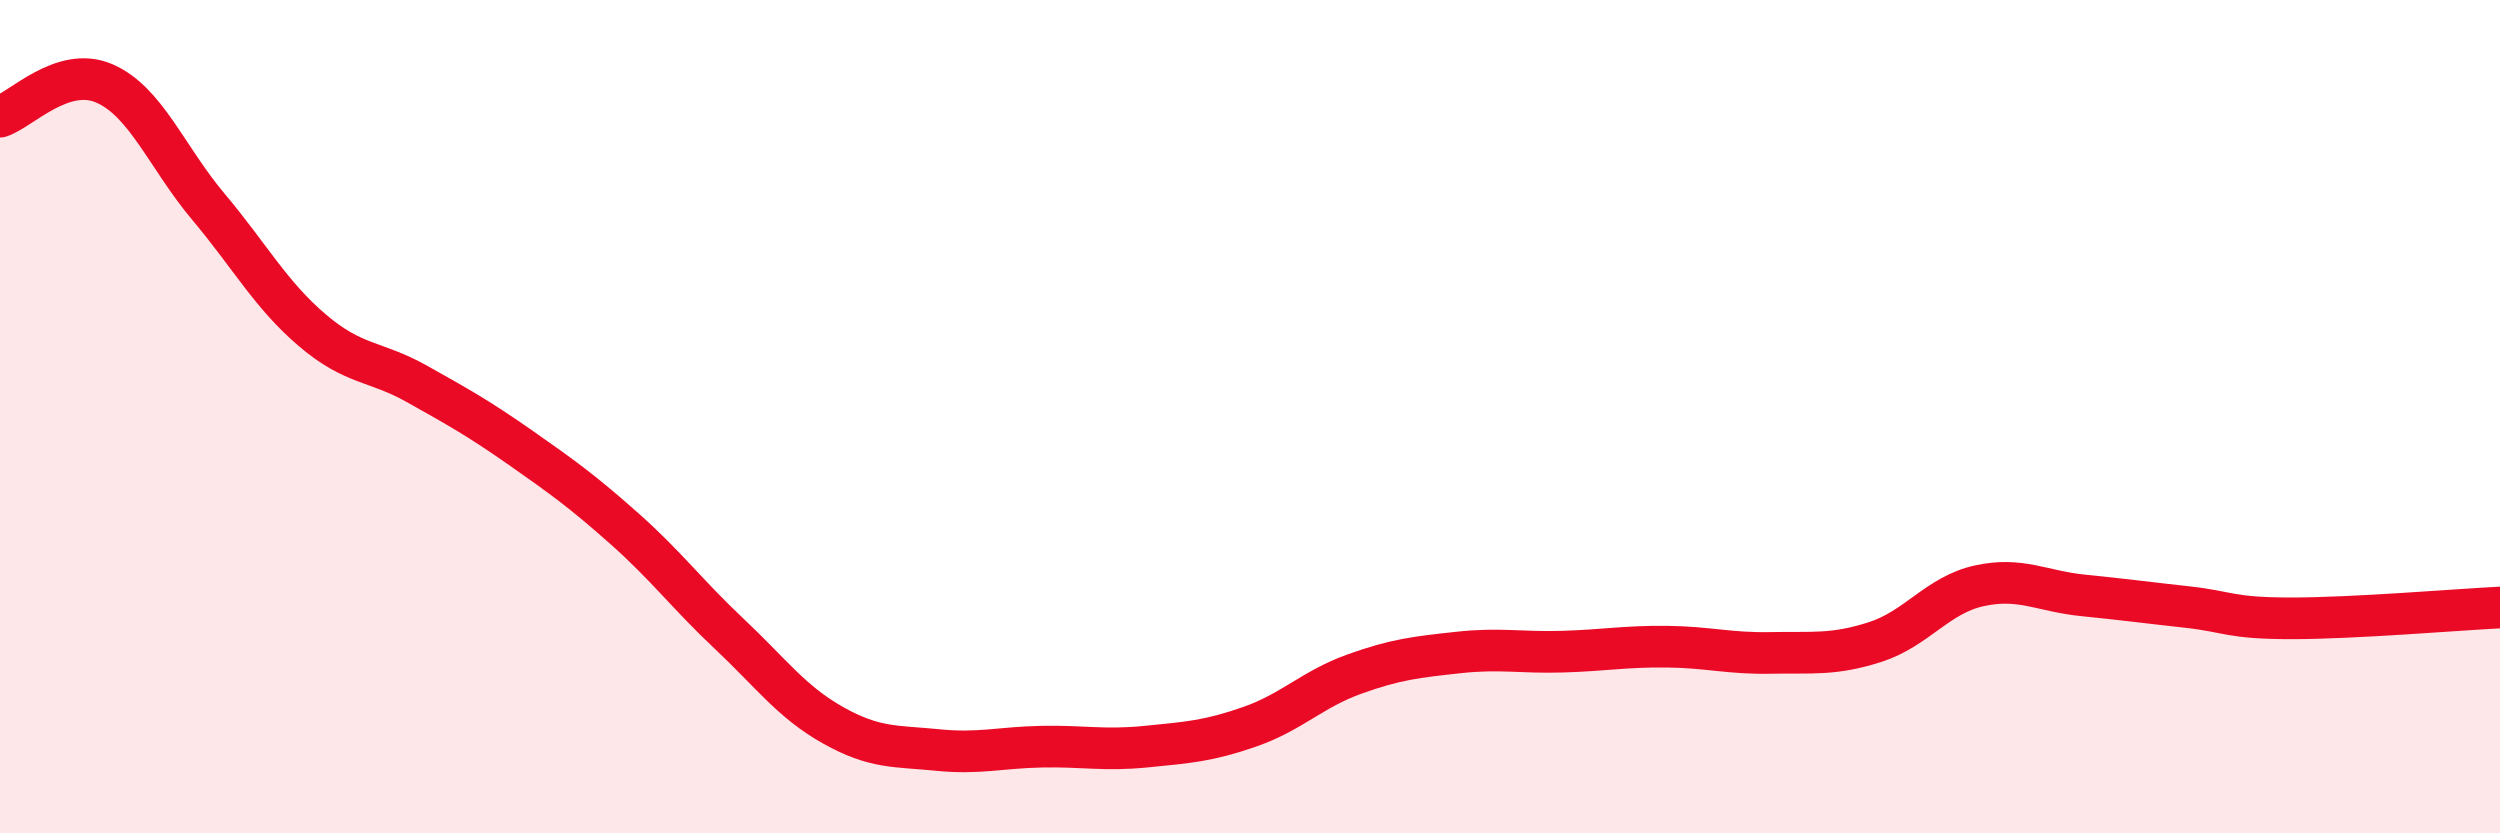
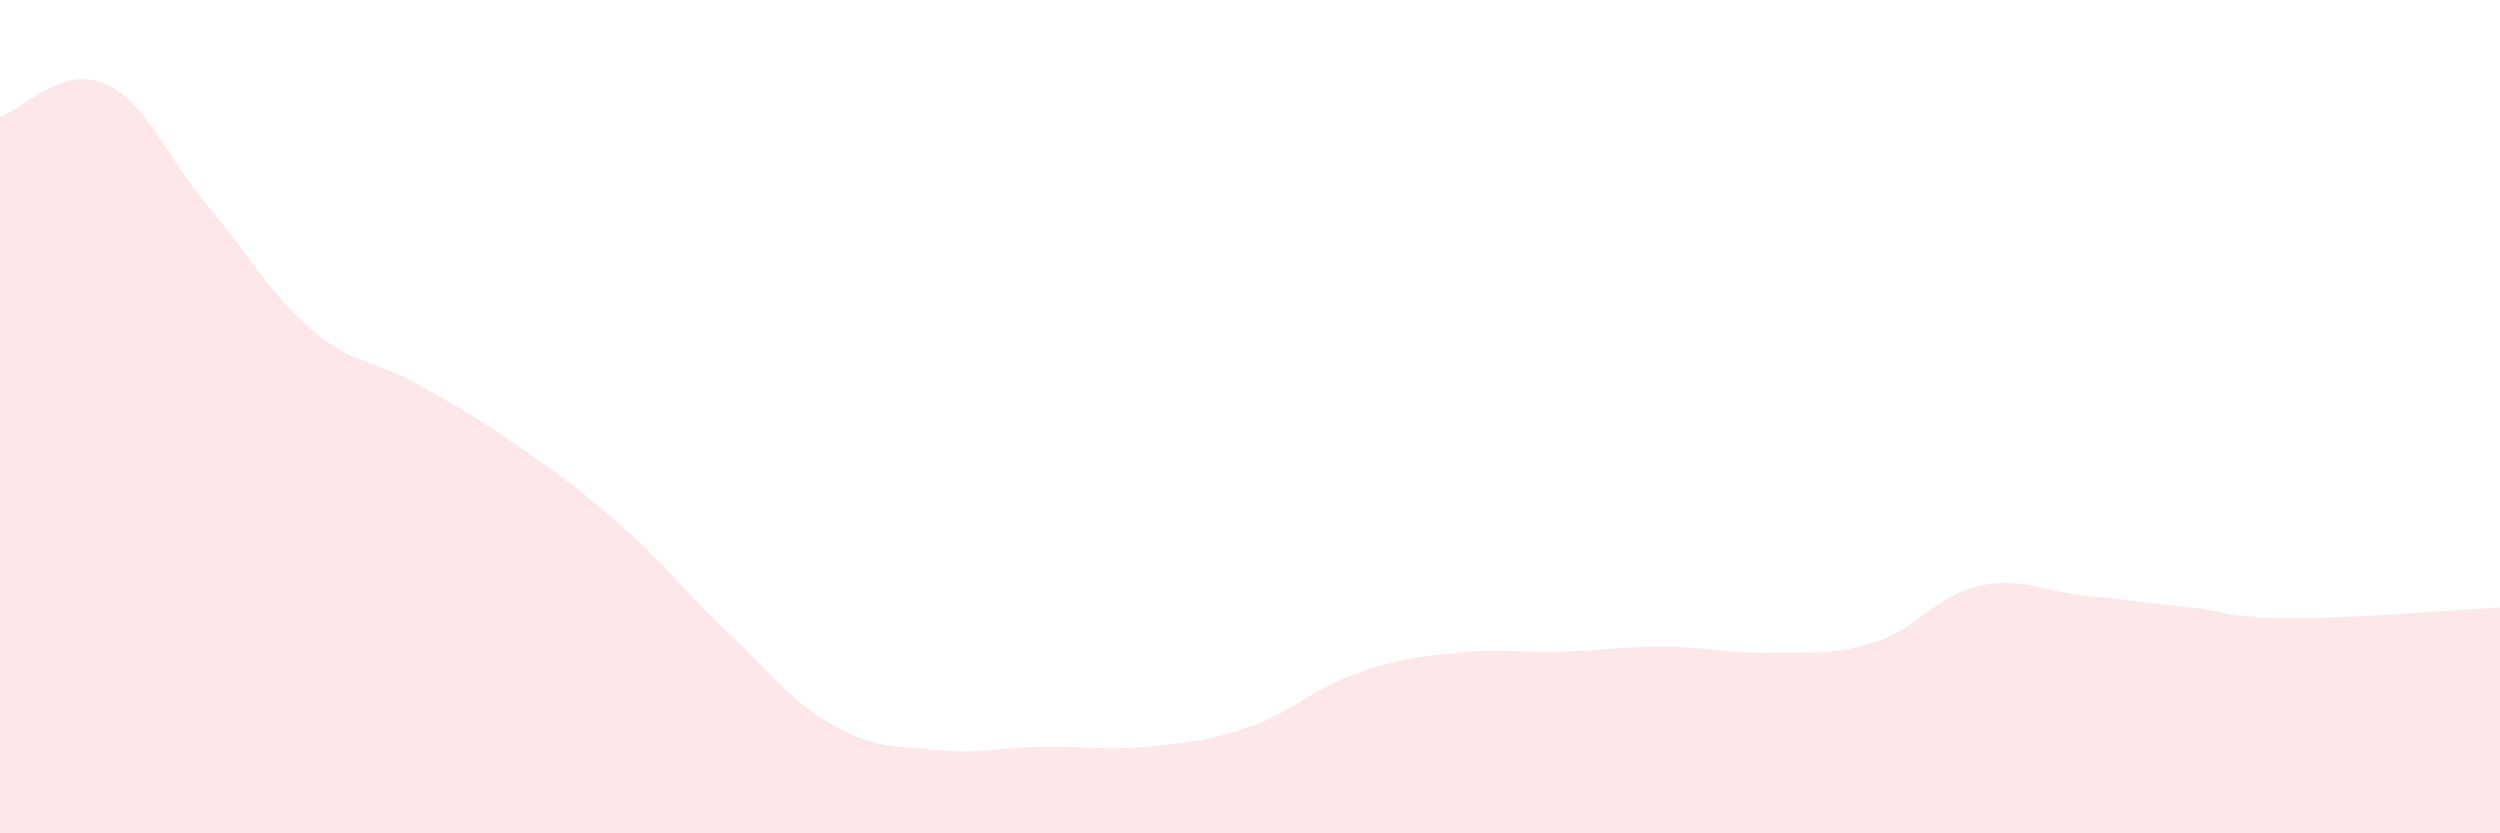
<svg xmlns="http://www.w3.org/2000/svg" width="60" height="20" viewBox="0 0 60 20">
  <path d="M 0,2.8 C 0.5,2.64 1.5,1.57 2.5,2 C 3.5,2.43 4,3.77 5,4.96 C 6,6.15 6.5,7.08 7.5,7.93 C 8.5,8.78 9,8.65 10,9.21 C 11,9.77 11.5,10.05 12.5,10.75 C 13.5,11.45 14,11.81 15,12.7 C 16,13.59 16.5,14.27 17.5,15.21 C 18.5,16.15 19,16.85 20,17.41 C 21,17.97 21.5,17.9 22.5,18 C 23.5,18.1 24,17.94 25,17.92 C 26,17.9 26.5,18.02 27.5,17.92 C 28.5,17.82 29,17.79 30,17.44 C 31,17.09 31.5,16.54 32.5,16.18 C 33.5,15.82 34,15.77 35,15.66 C 36,15.55 36.5,15.67 37.5,15.64 C 38.5,15.61 39,15.51 40,15.52 C 41,15.53 41.5,15.69 42.5,15.67 C 43.5,15.65 44,15.73 45,15.41 C 46,15.09 46.5,14.28 47.5,14.06 C 48.5,13.84 49,14.19 50,14.29 C 51,14.39 51.5,14.46 52.5,14.57 C 53.5,14.68 53.5,14.84 55,14.84 C 56.5,14.84 59,14.63 60,14.58L60 20L0 20Z" fill="#EB0A25" opacity="0.1" stroke-linecap="round" stroke-linejoin="round" />
-   <path d="M 0,2.8 C 0.5,2.64 1.5,1.57 2.5,2 C 3.5,2.43 4,3.77 5,4.96 C 6,6.15 6.5,7.08 7.5,7.93 C 8.5,8.78 9,8.65 10,9.21 C 11,9.77 11.5,10.05 12.5,10.75 C 13.5,11.45 14,11.81 15,12.7 C 16,13.59 16.5,14.27 17.5,15.21 C 18.5,16.15 19,16.85 20,17.41 C 21,17.97 21.5,17.9 22.5,18 C 23.5,18.1 24,17.94 25,17.92 C 26,17.9 26.5,18.02 27.5,17.92 C 28.5,17.82 29,17.79 30,17.44 C 31,17.09 31.5,16.54 32.5,16.18 C 33.5,15.82 34,15.77 35,15.66 C 36,15.55 36.5,15.67 37.5,15.64 C 38.5,15.61 39,15.51 40,15.52 C 41,15.53 41.5,15.69 42.5,15.67 C 43.5,15.65 44,15.73 45,15.41 C 46,15.09 46.5,14.28 47.5,14.06 C 48.5,13.84 49,14.19 50,14.29 C 51,14.39 51.5,14.46 52.5,14.57 C 53.5,14.68 53.5,14.84 55,14.84 C 56.5,14.84 59,14.63 60,14.58" stroke="#EB0A25" stroke-width="1" fill="none" stroke-linecap="round" stroke-linejoin="round" />
</svg>